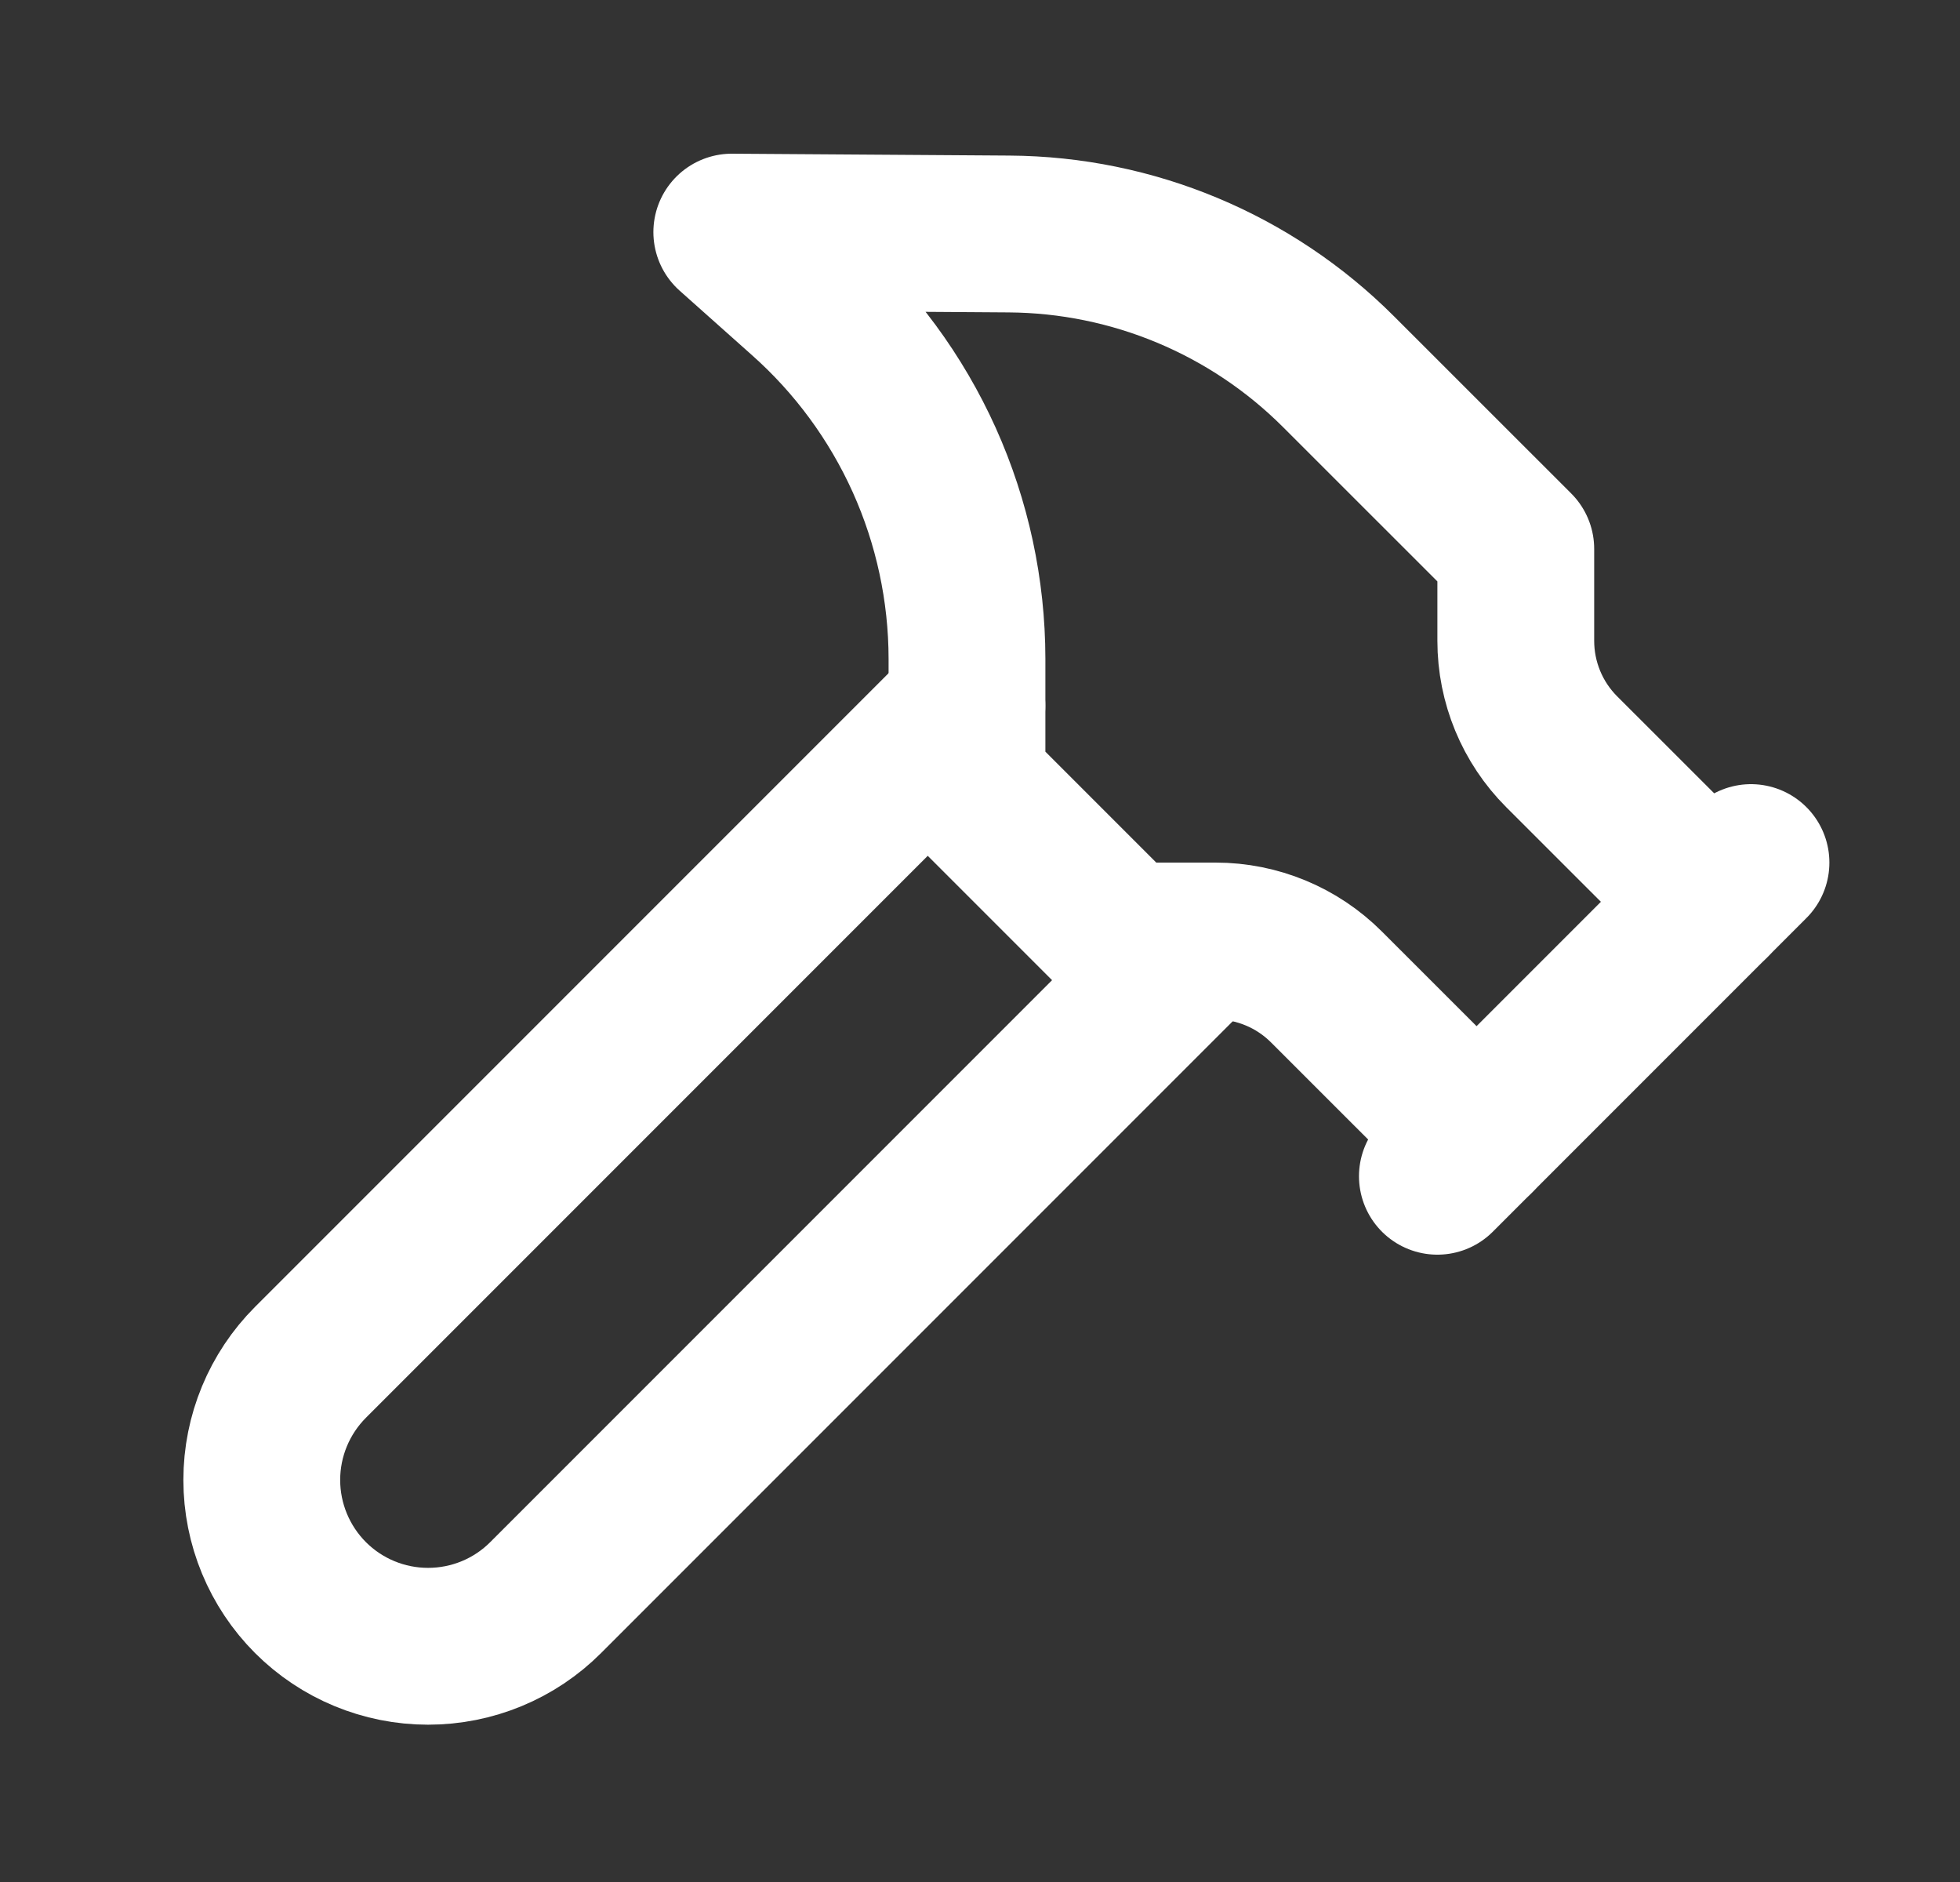
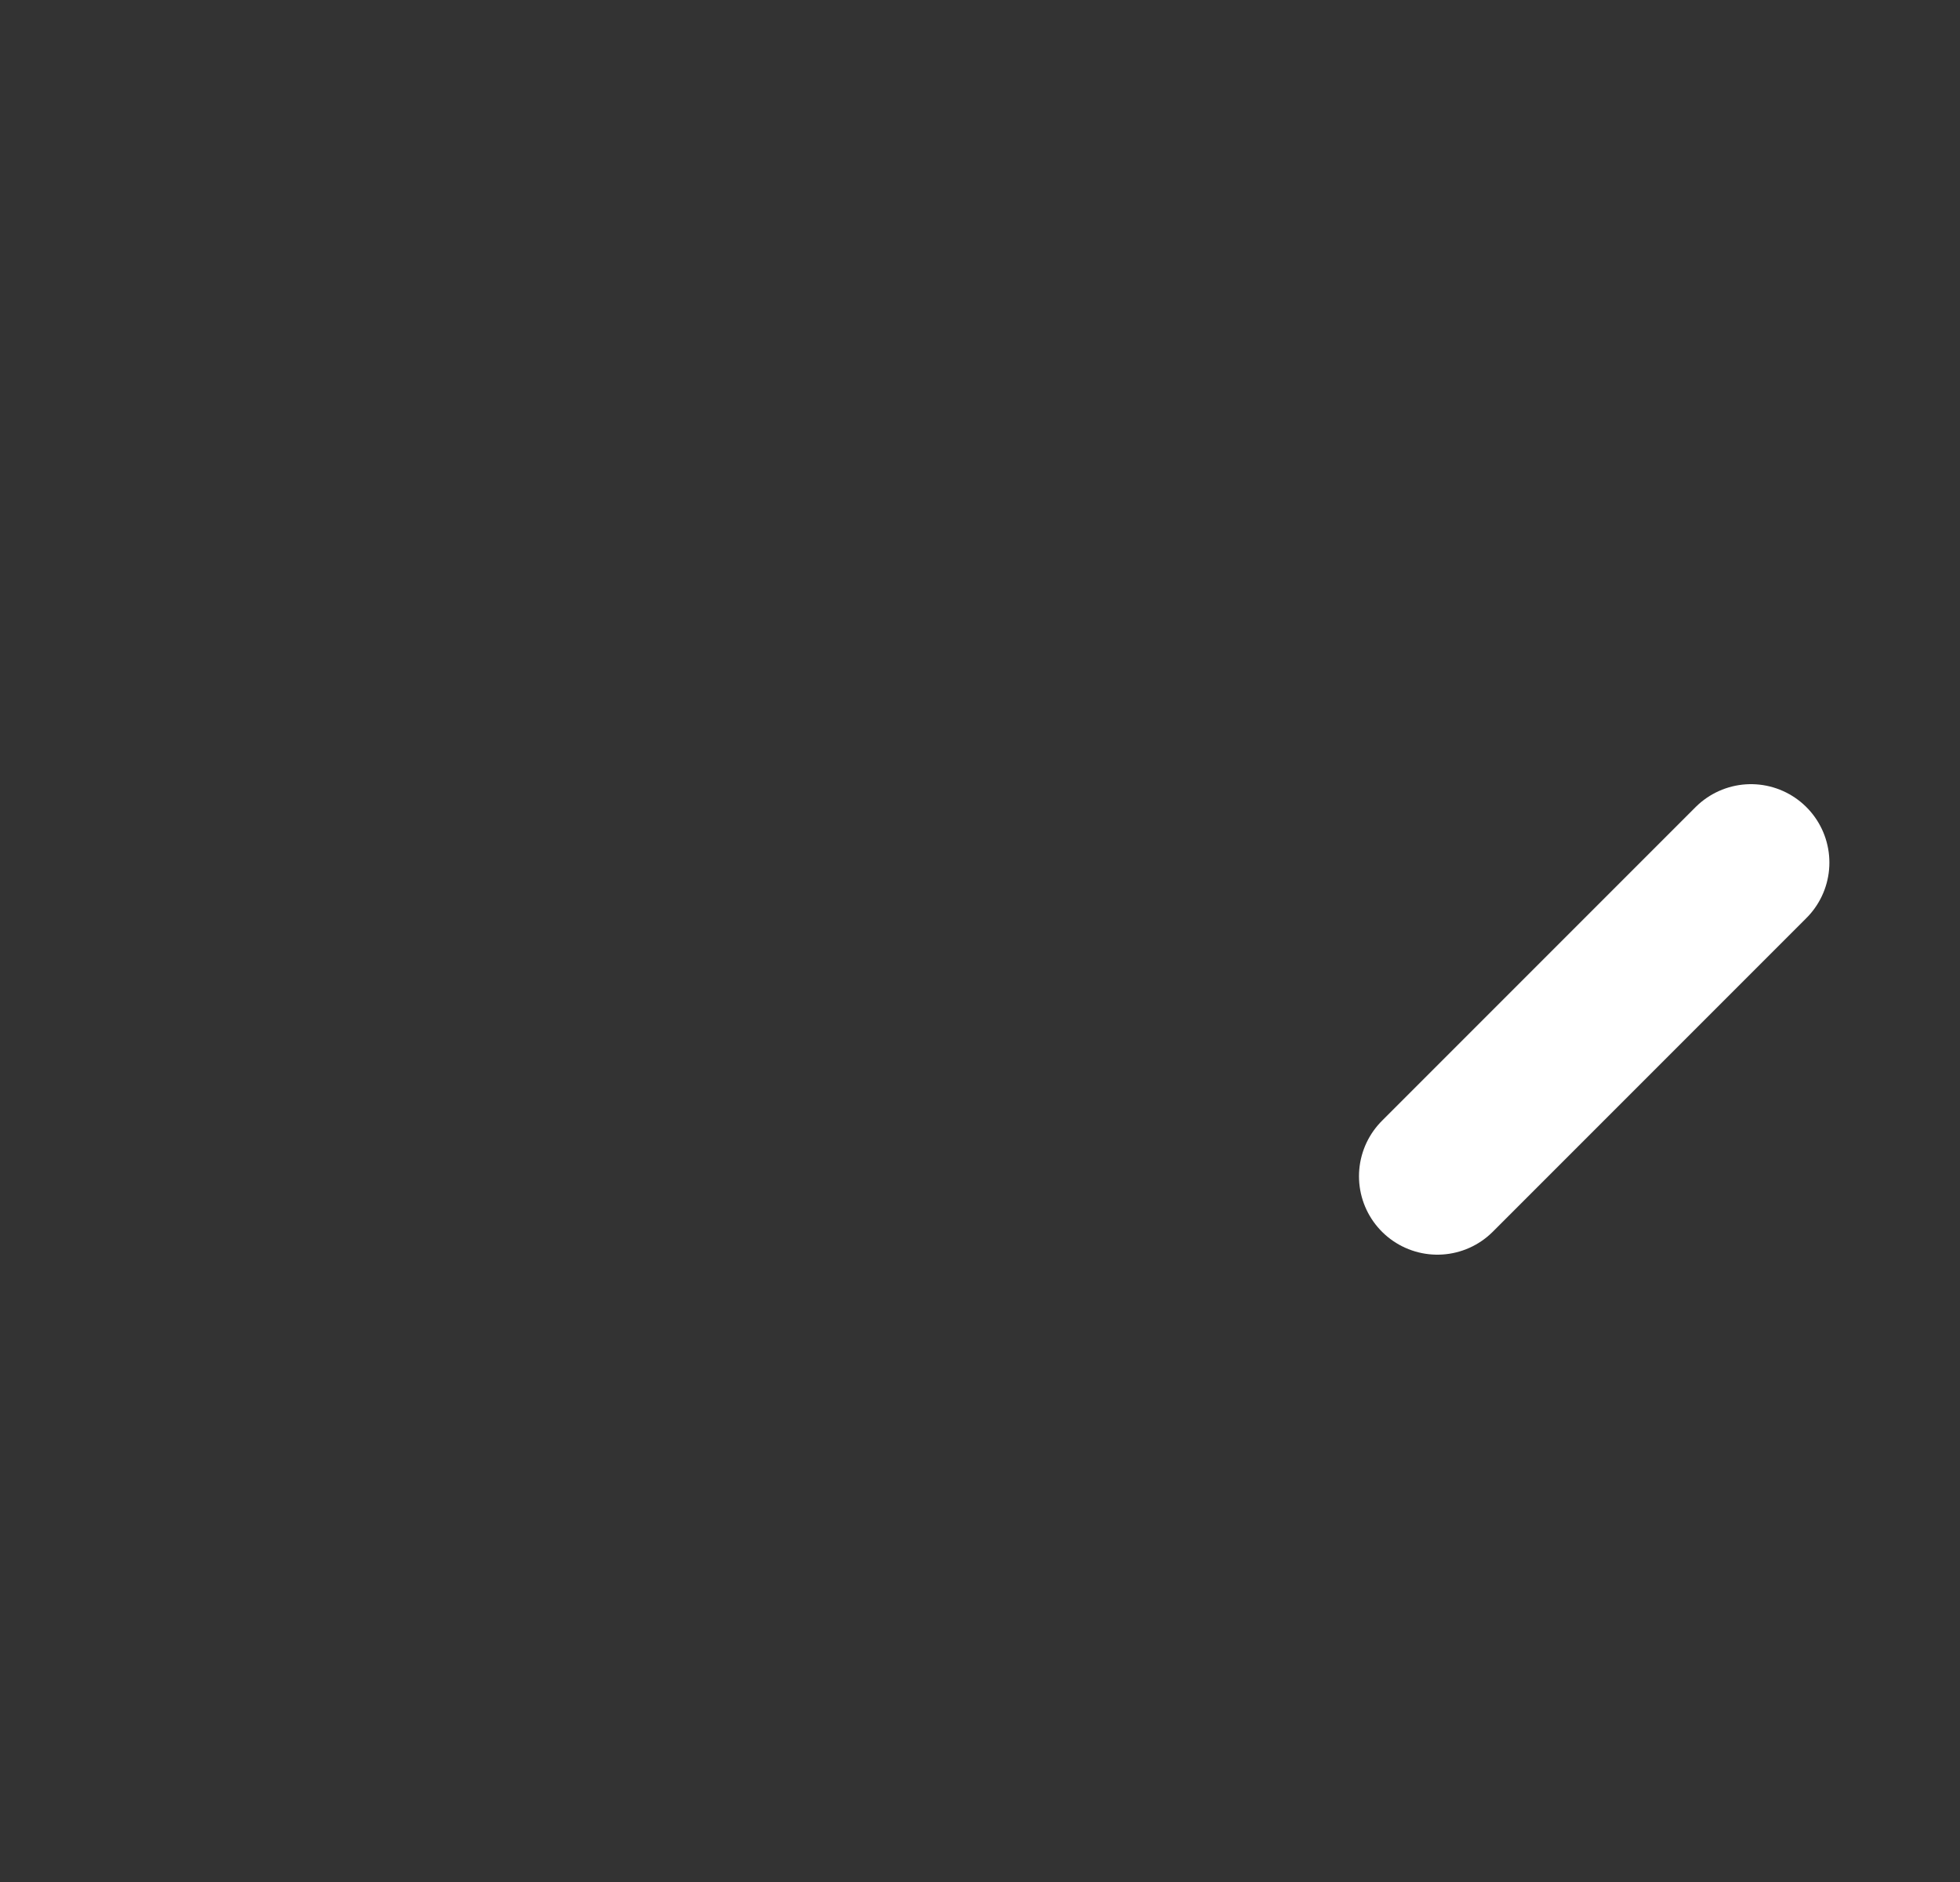
<svg xmlns="http://www.w3.org/2000/svg" width="25" height="24" viewBox="0 0 25 24" fill="none">
  <rect x="0" y="0" width="25" height="24" fill="#333333" stroke="none" />
  <g id="Frame">
-     <path id="Vector" d="M15.333 12L6.96 20.373C6.563 20.771 6.023 20.994 5.46 20.994C4.898 20.994 4.358 20.771 3.96 20.373C3.563 19.975 3.339 19.436 3.339 18.873C3.339 18.31 3.563 17.771 3.96 17.373L12.333 9" stroke="white" stroke-width="2" stroke-linecap="round" stroke-linejoin="round" />
    <path id="Vector_2" d="M18.334 15L22.334 11" stroke="white" stroke-width="2" stroke-linecap="round" stroke-linejoin="round" />
-     <path id="Vector_3" d="M21.834 11.5L19.919 9.586C19.544 9.211 19.334 8.702 19.334 8.172V7L17.073 4.74C15.958 3.625 14.448 2.994 12.871 2.984L9.334 2.96L10.254 3.78C10.907 4.359 11.43 5.071 11.789 5.867C12.147 6.663 12.333 7.527 12.334 8.4V10L14.334 12H15.505C16.036 12 16.544 12.211 16.919 12.586L18.834 14.5" stroke="white" stroke-width="2" stroke-linecap="round" stroke-linejoin="round" />
  </g>
</svg>